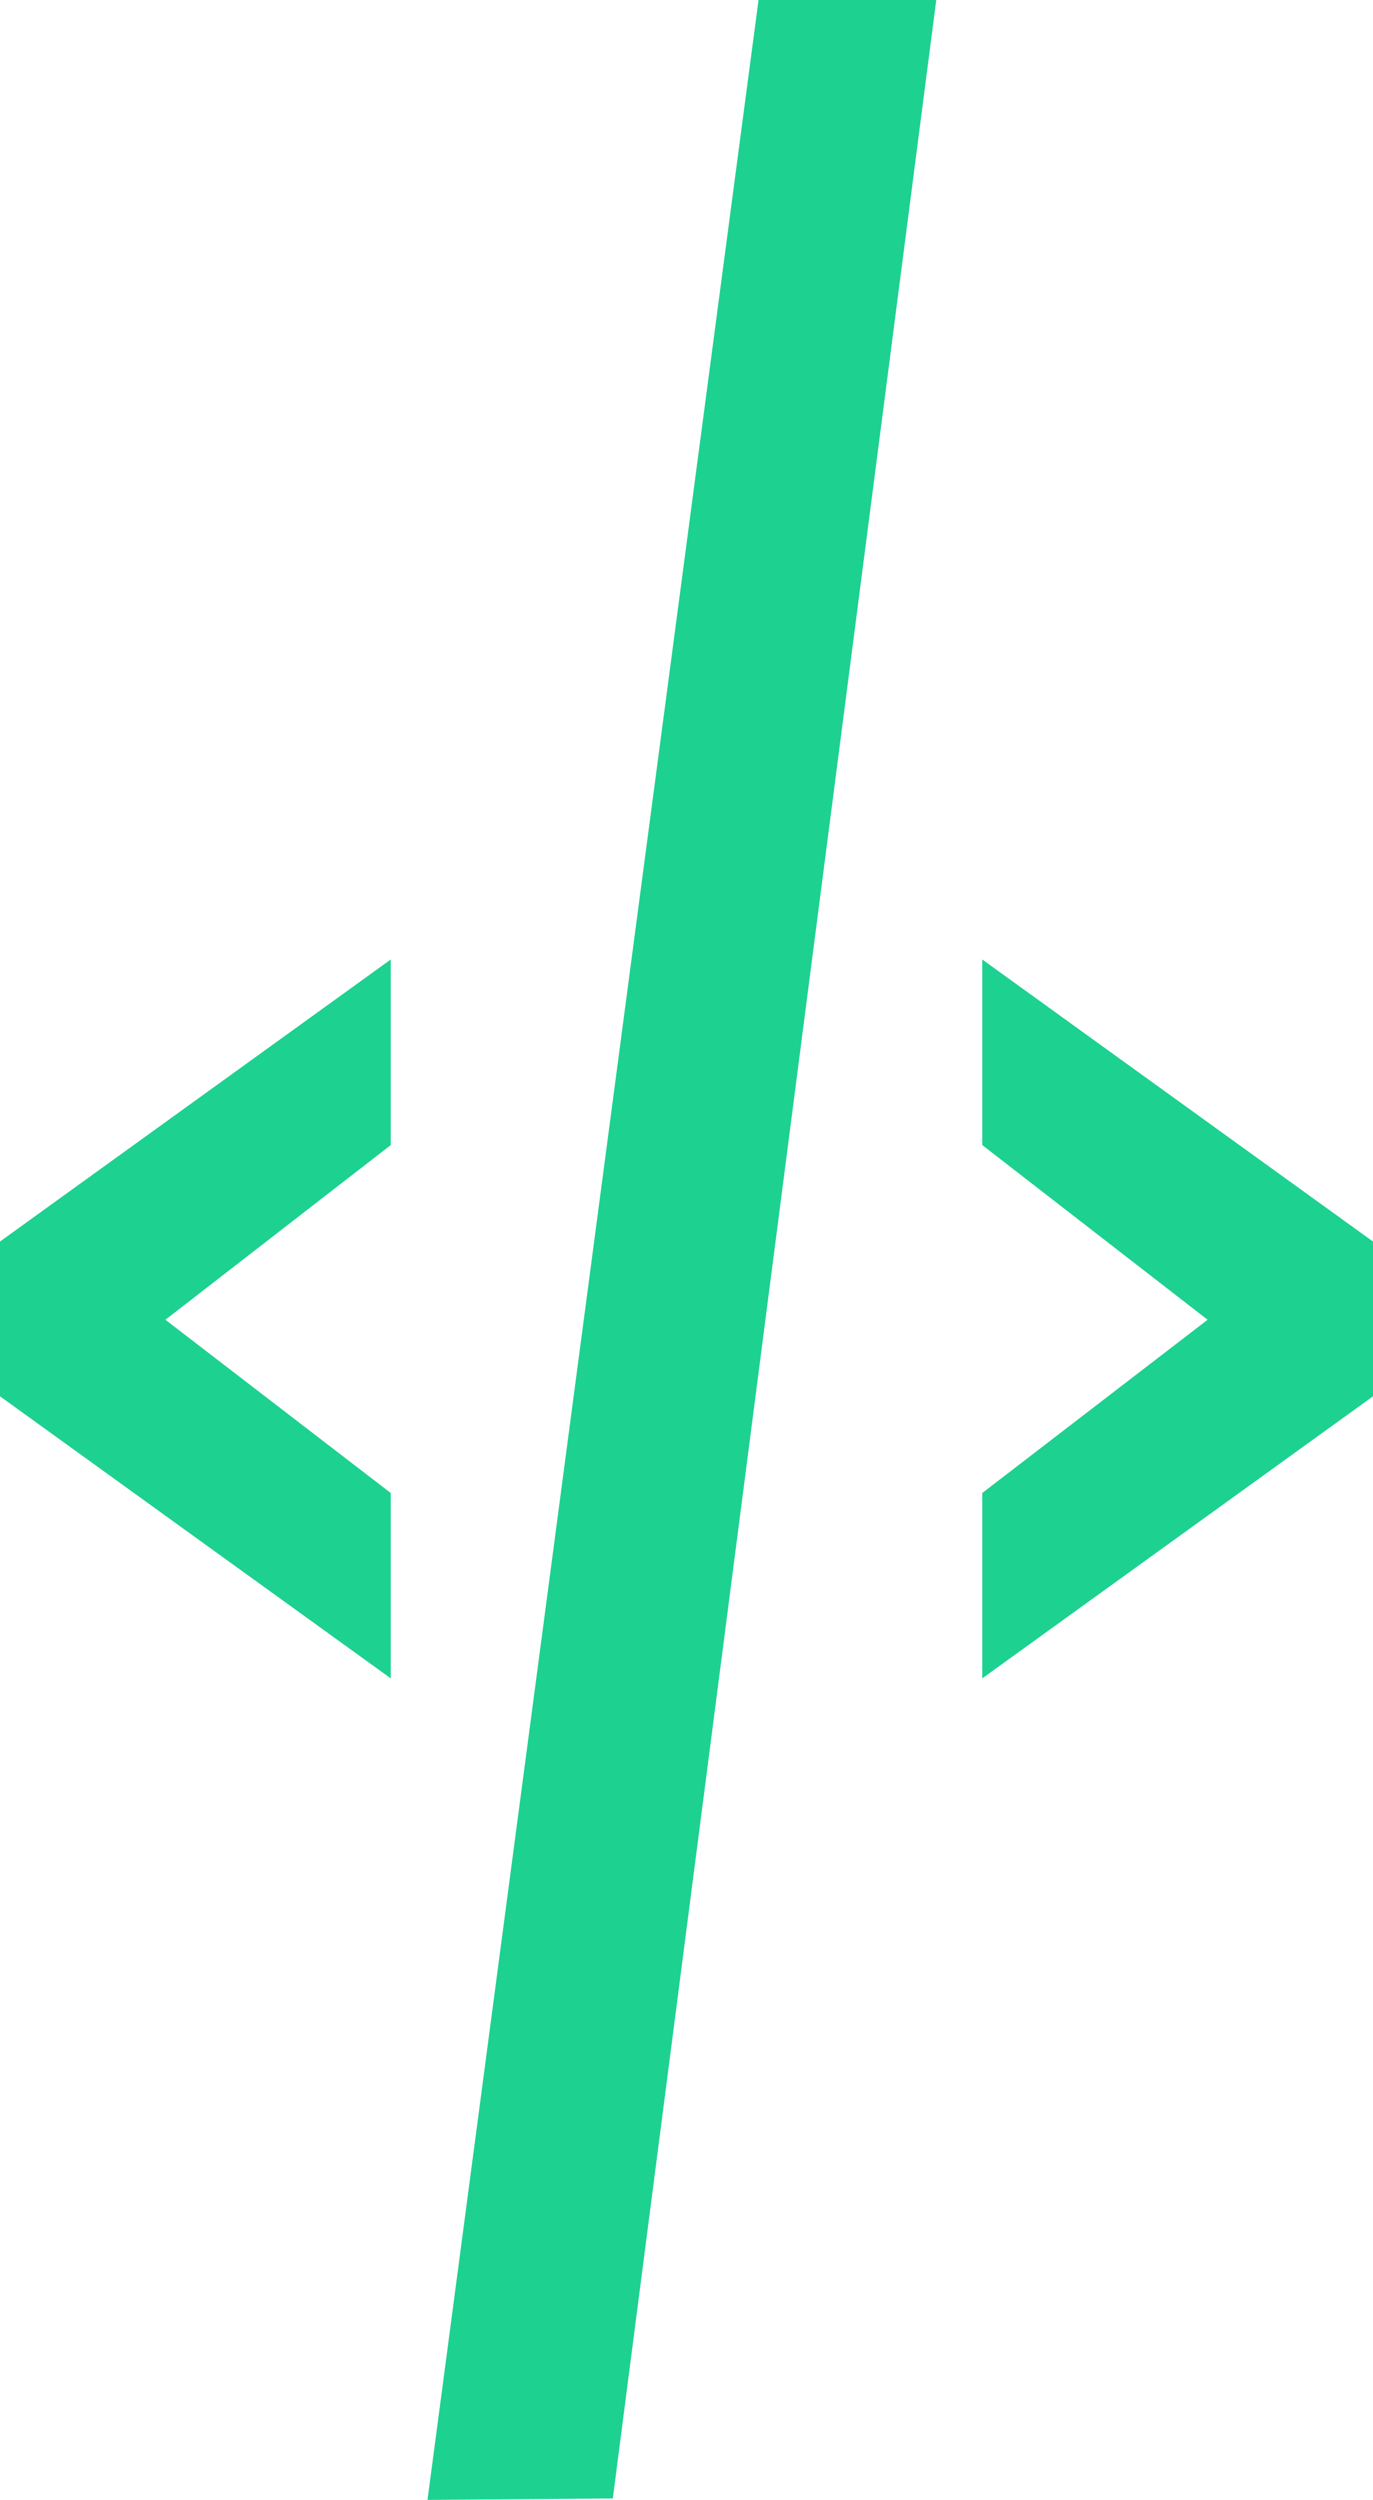
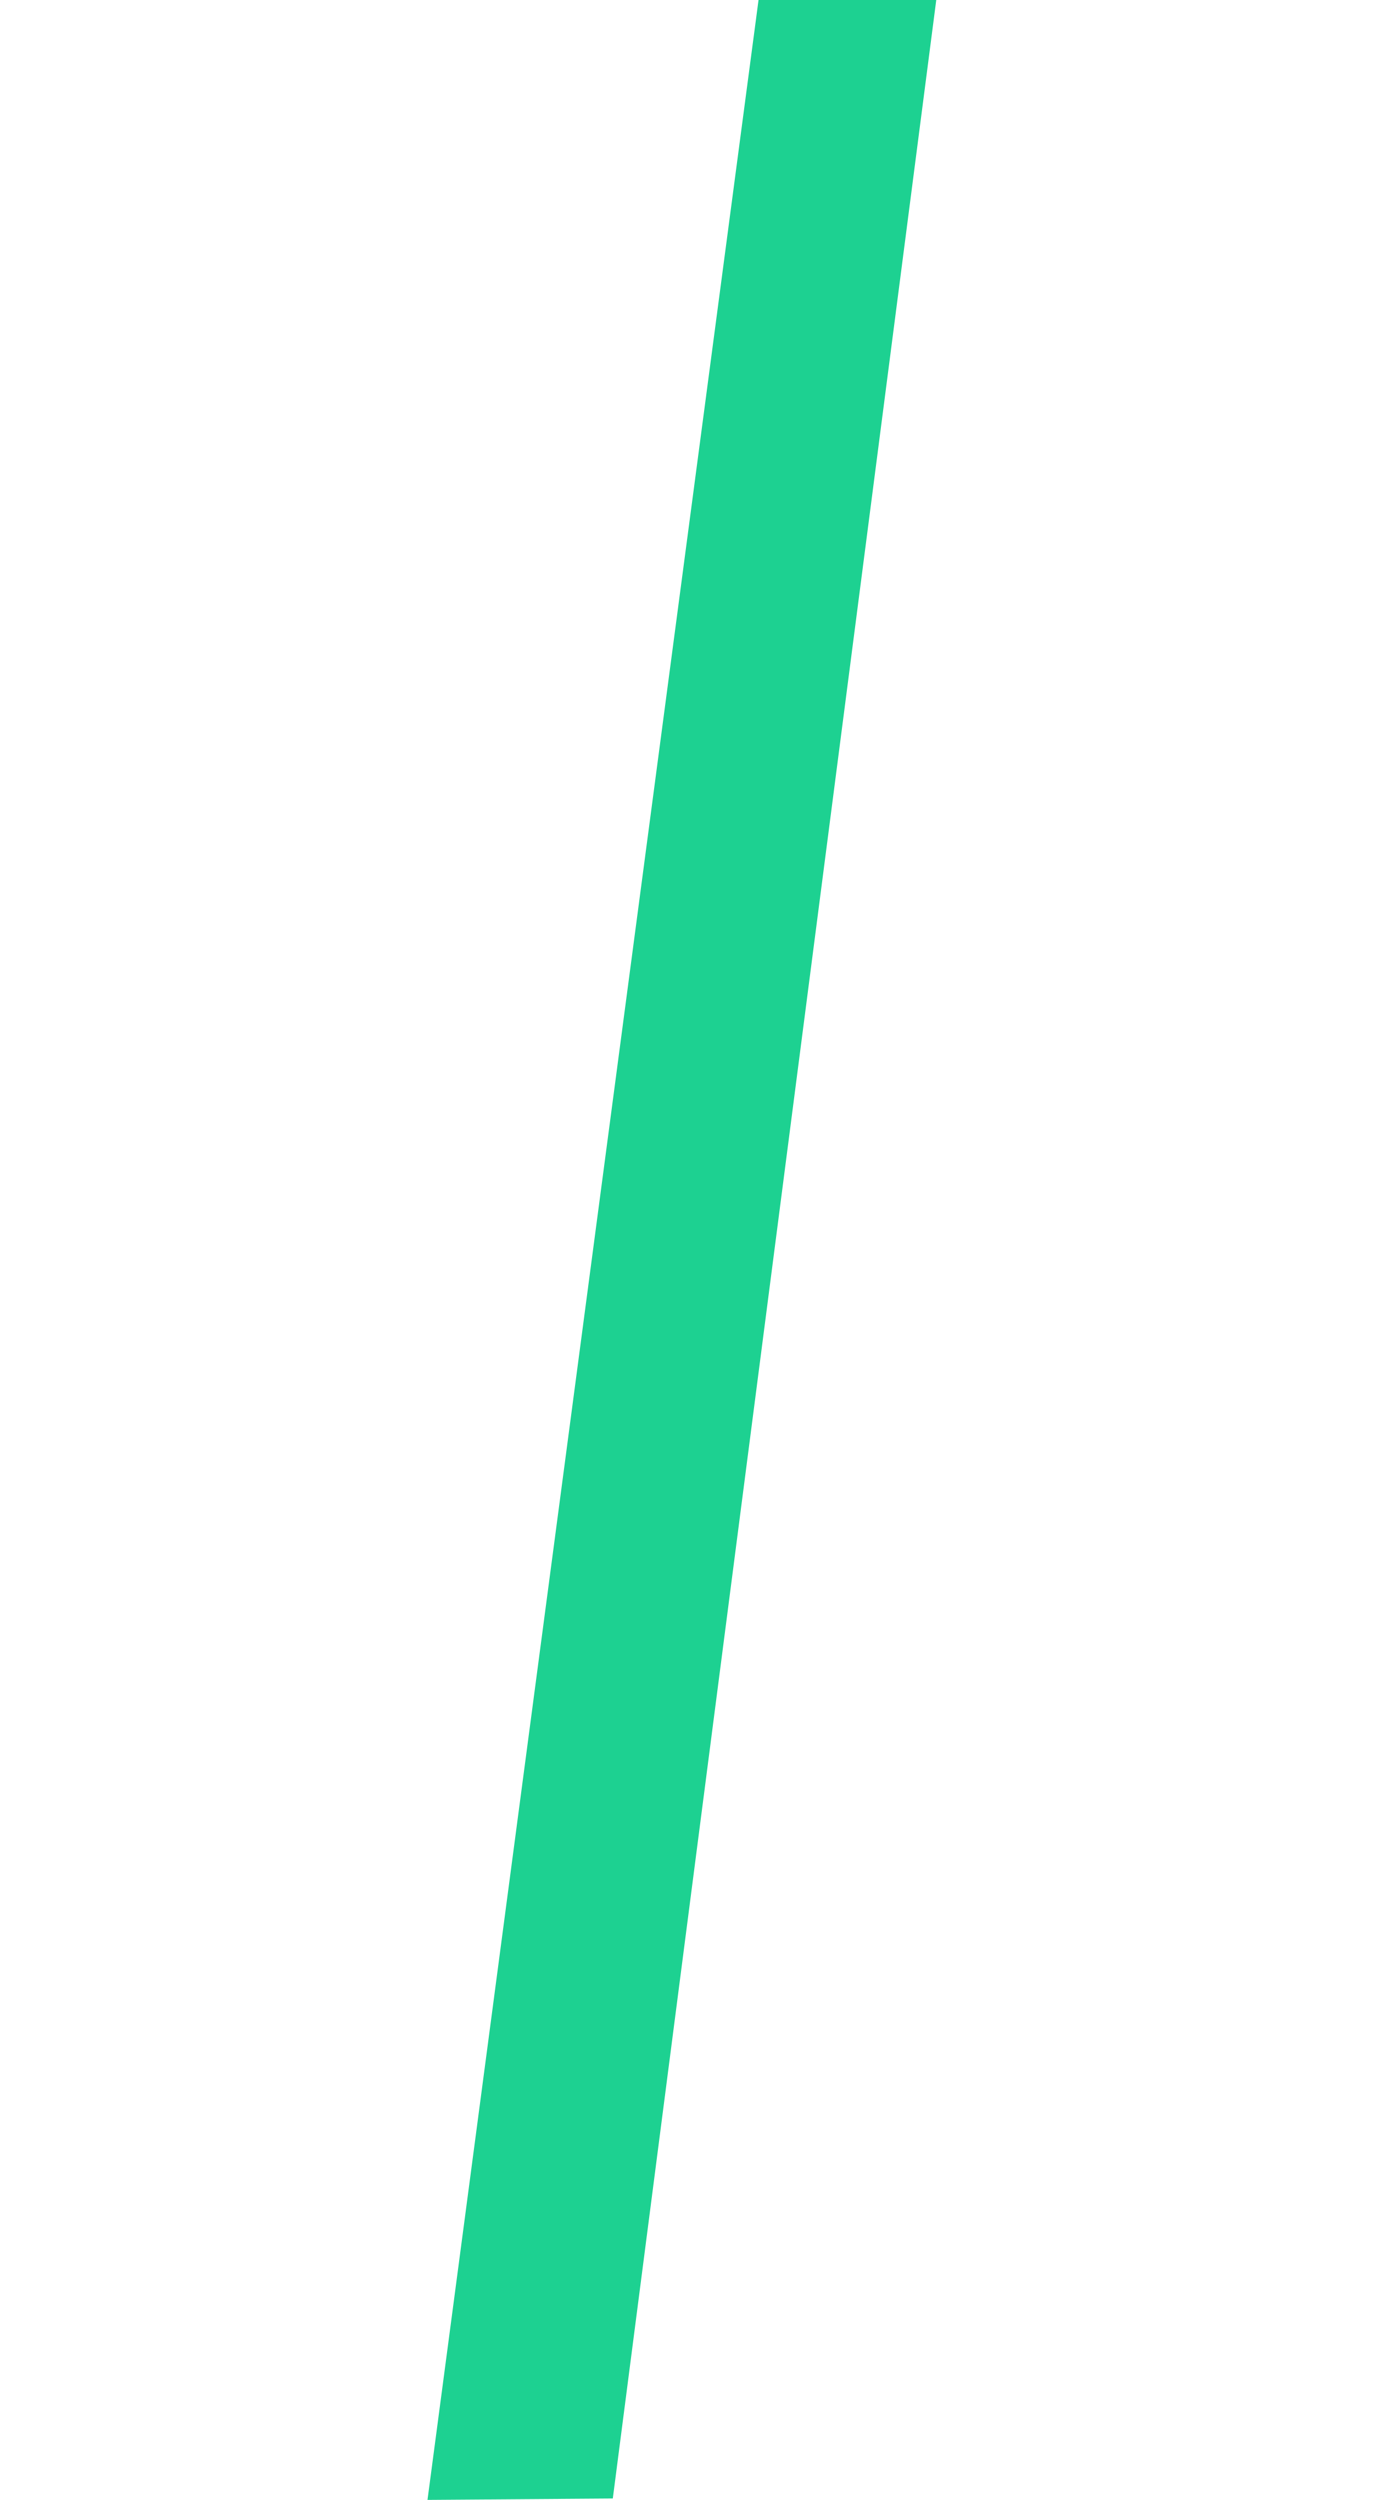
<svg xmlns="http://www.w3.org/2000/svg" id="Layer_2" data-name="Layer 2" viewBox="0 0 57.94 105.47">
  <defs>
    <style>
      .cls-1 {
        fill: #1dd191;
        stroke-width: 0px;
      }
    </style>
  </defs>
  <g id="Layer_1-2" data-name="Layer 1">
    <g>
-       <path class="cls-1" d="M0,58.91v-6.53l16.49-11.9v7.83l-9.51,7.37,9.51,7.31v7.82L0,58.91Z" />
      <path class="cls-1" d="M32.01,0h7.5l-13.65,105.41-7.82.06L32.01,0Z" />
-       <path class="cls-1" d="M41.45,62.99l9.51-7.31-9.51-7.37v-7.83l16.49,11.9v6.53l-16.49,11.9v-7.82Z" />
    </g>
  </g>
</svg>